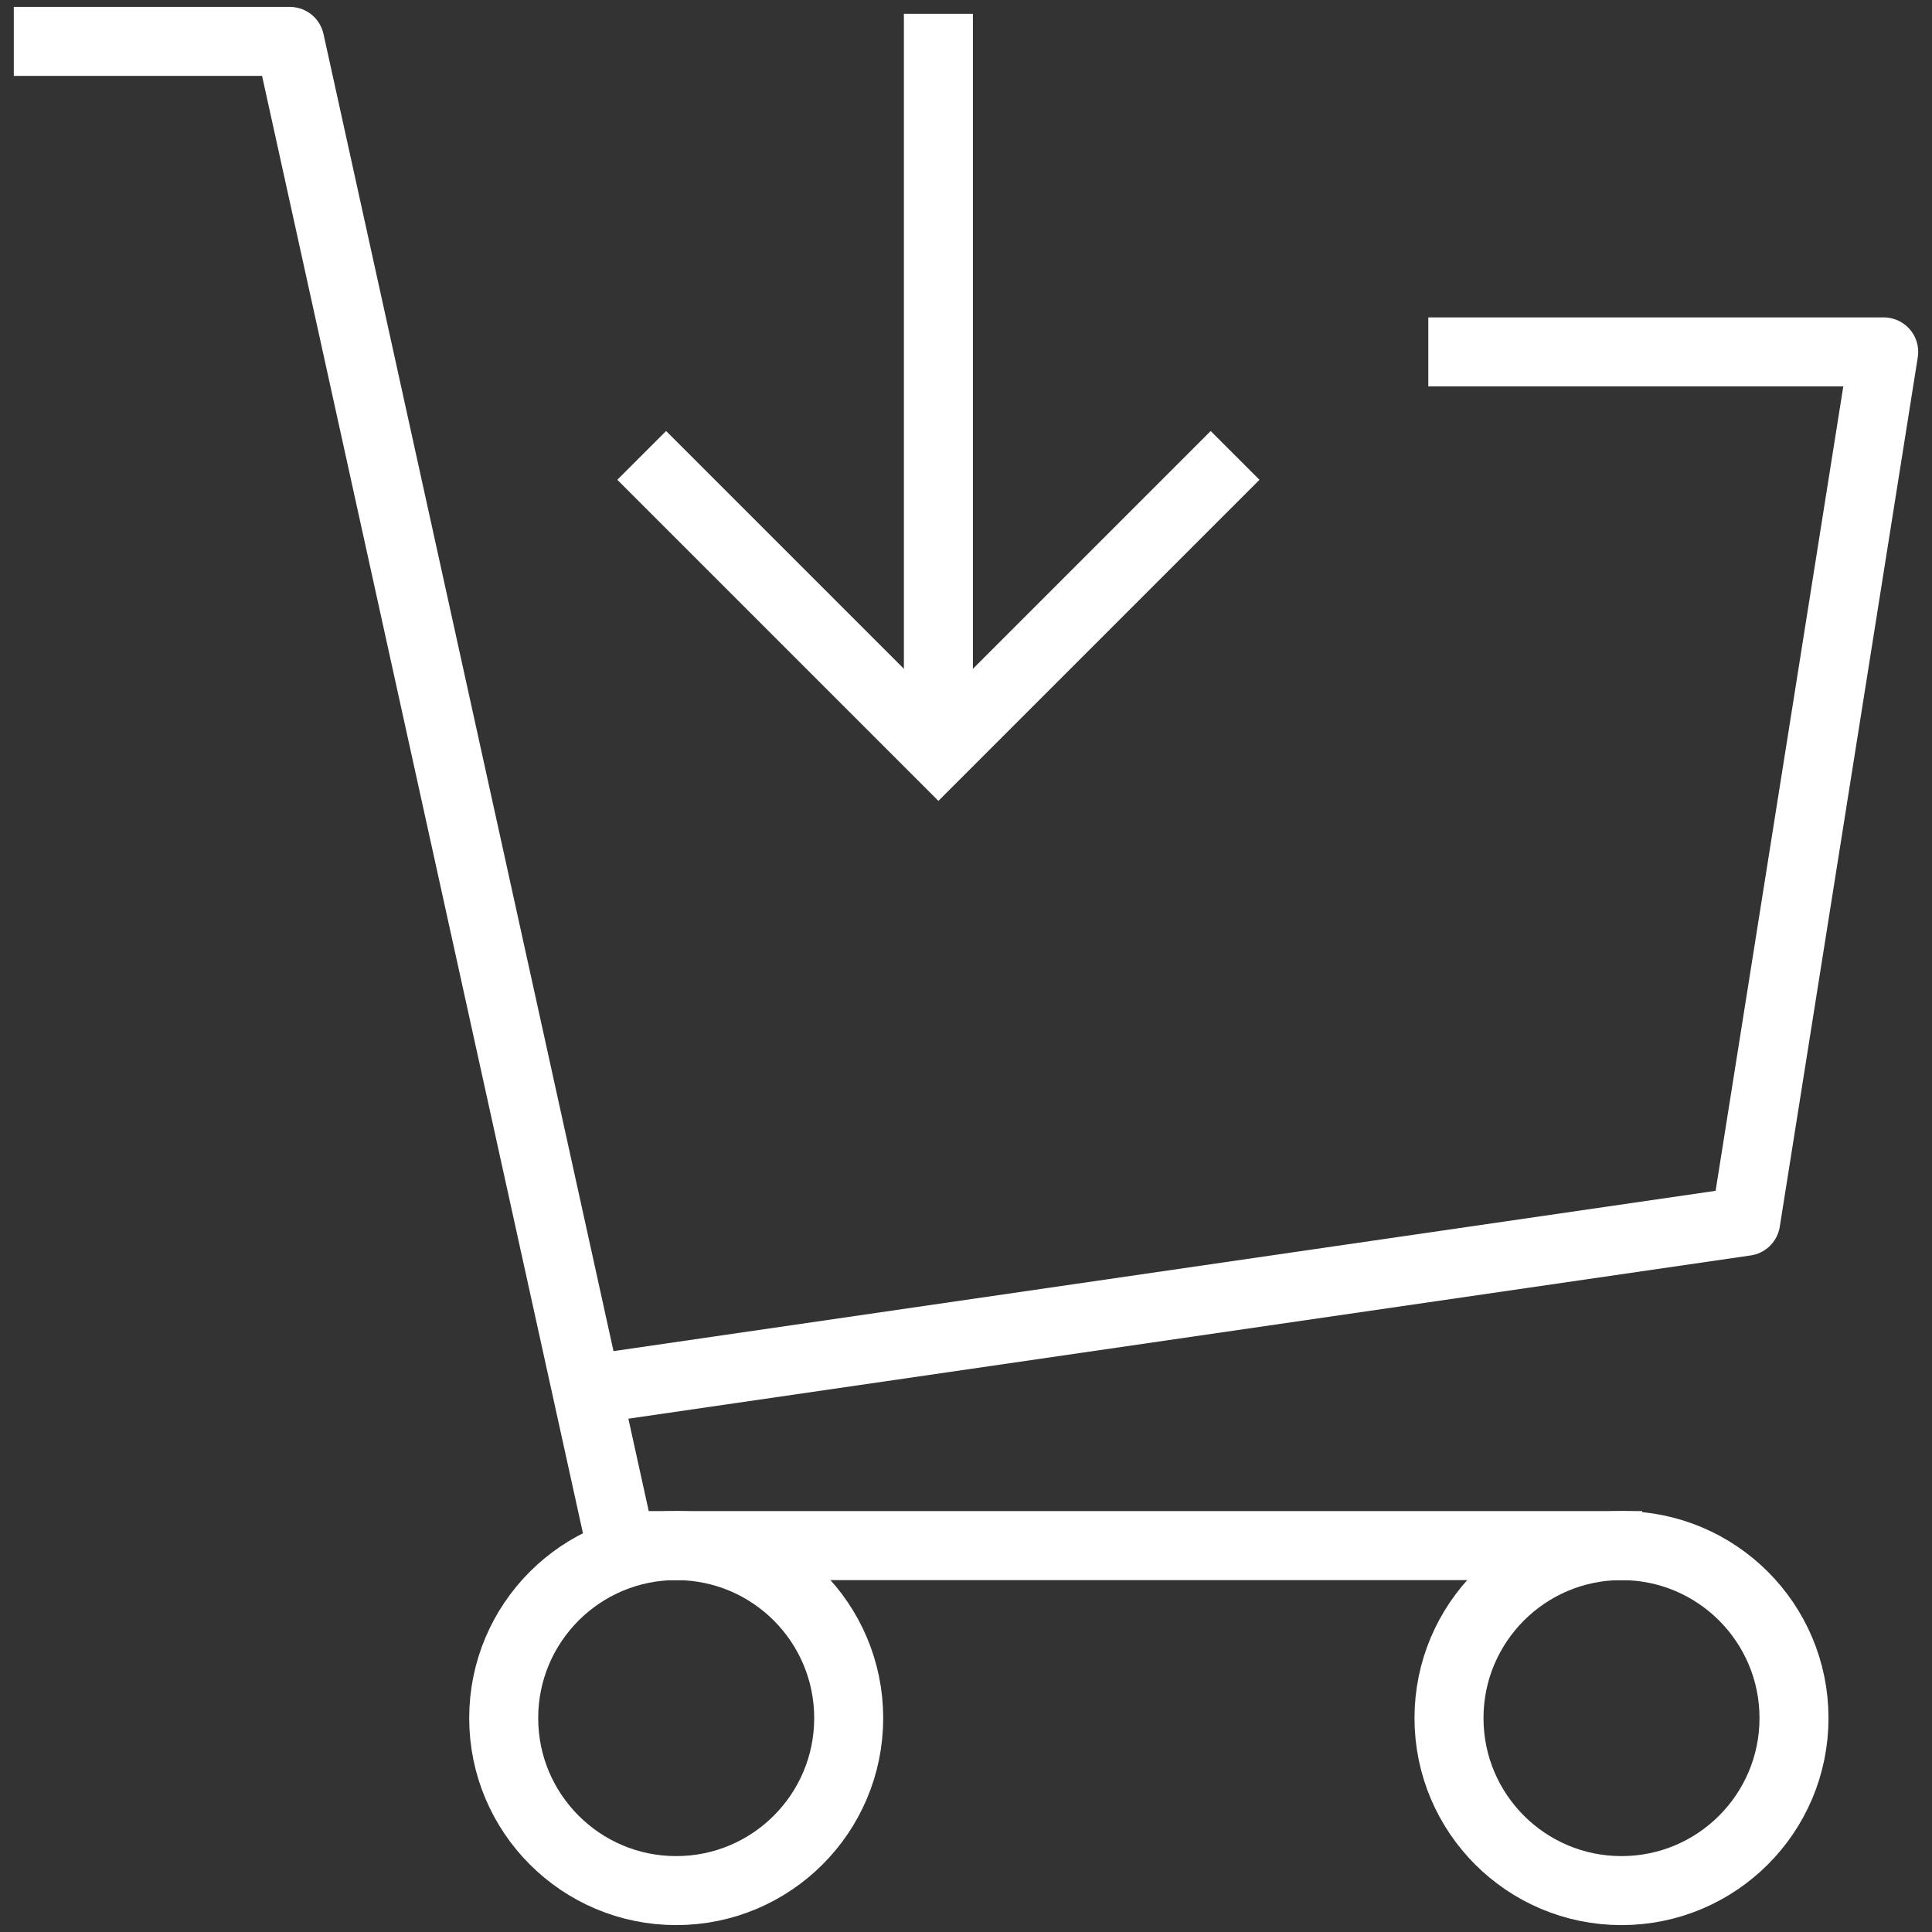
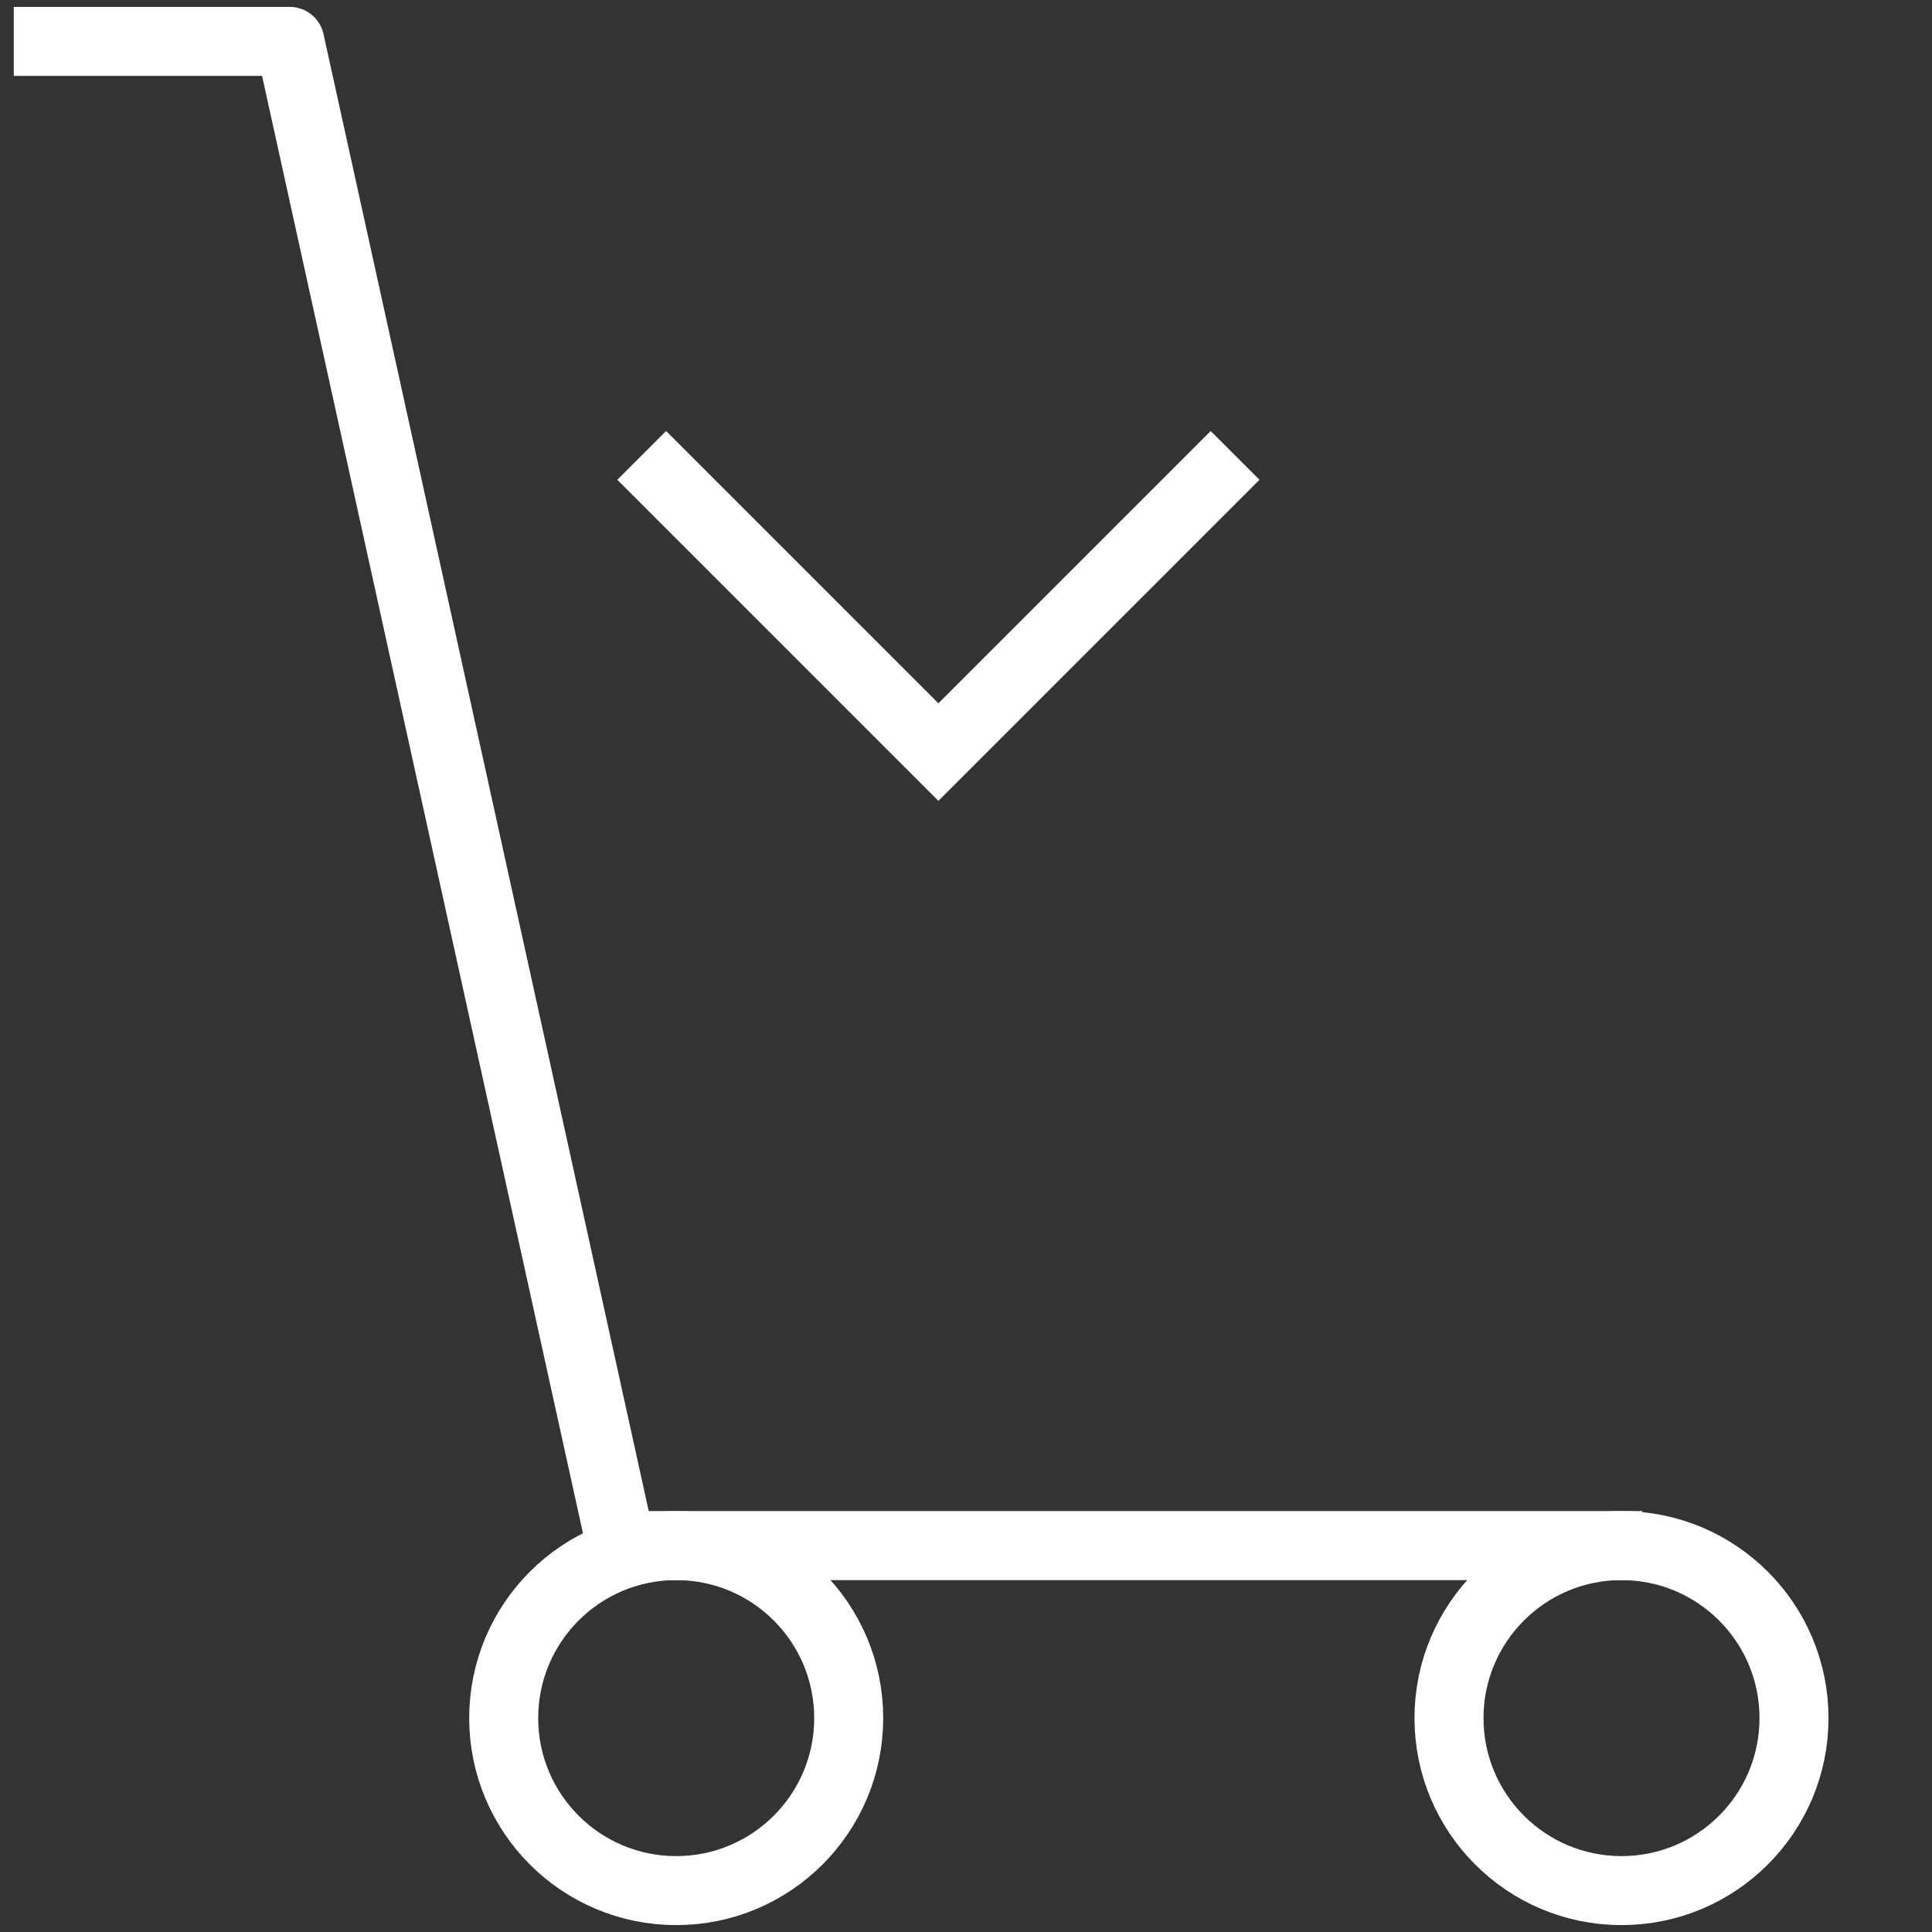
<svg xmlns="http://www.w3.org/2000/svg" version="1.1" id="Layer_1" x="0px" y="0px" viewBox="0 0 28 28" style="enable-background:new 0 0 28 28;" xml:space="preserve">
  <rect x="0" y="0" width="28" height="28" fill="#333333" stroke="none" />
  <style type="text/css">
	.st0{fill:none;stroke:#FFFFFF;stroke-miterlimit:10;}
	.st1{fill:none;stroke:#FFFFFF;stroke-linejoin:round;stroke-miterlimit:10;}
</style>
  <g>
-     <line class="st0" x1="13.6" y1="0.2" x2="13.6" y2="10.7" />
    <polyline class="st0" points="17.9,6.6 13.6,10.9 9.3,6.6  " />
  </g>
  <g>
    <polyline class="st1" points="0.2,0.6 4.2,0.6 9,22.4 23.8,22.4  " />
-     <polyline class="st1" points="20.7,5.1 27.3,5.1 25.3,17.7 8.8,20.1  " />
    <circle class="st0" cx="9.8" cy="24.9" r="2.5" />
    <circle class="st0" cx="23.5" cy="24.9" r="2.5" />
  </g>
</svg>